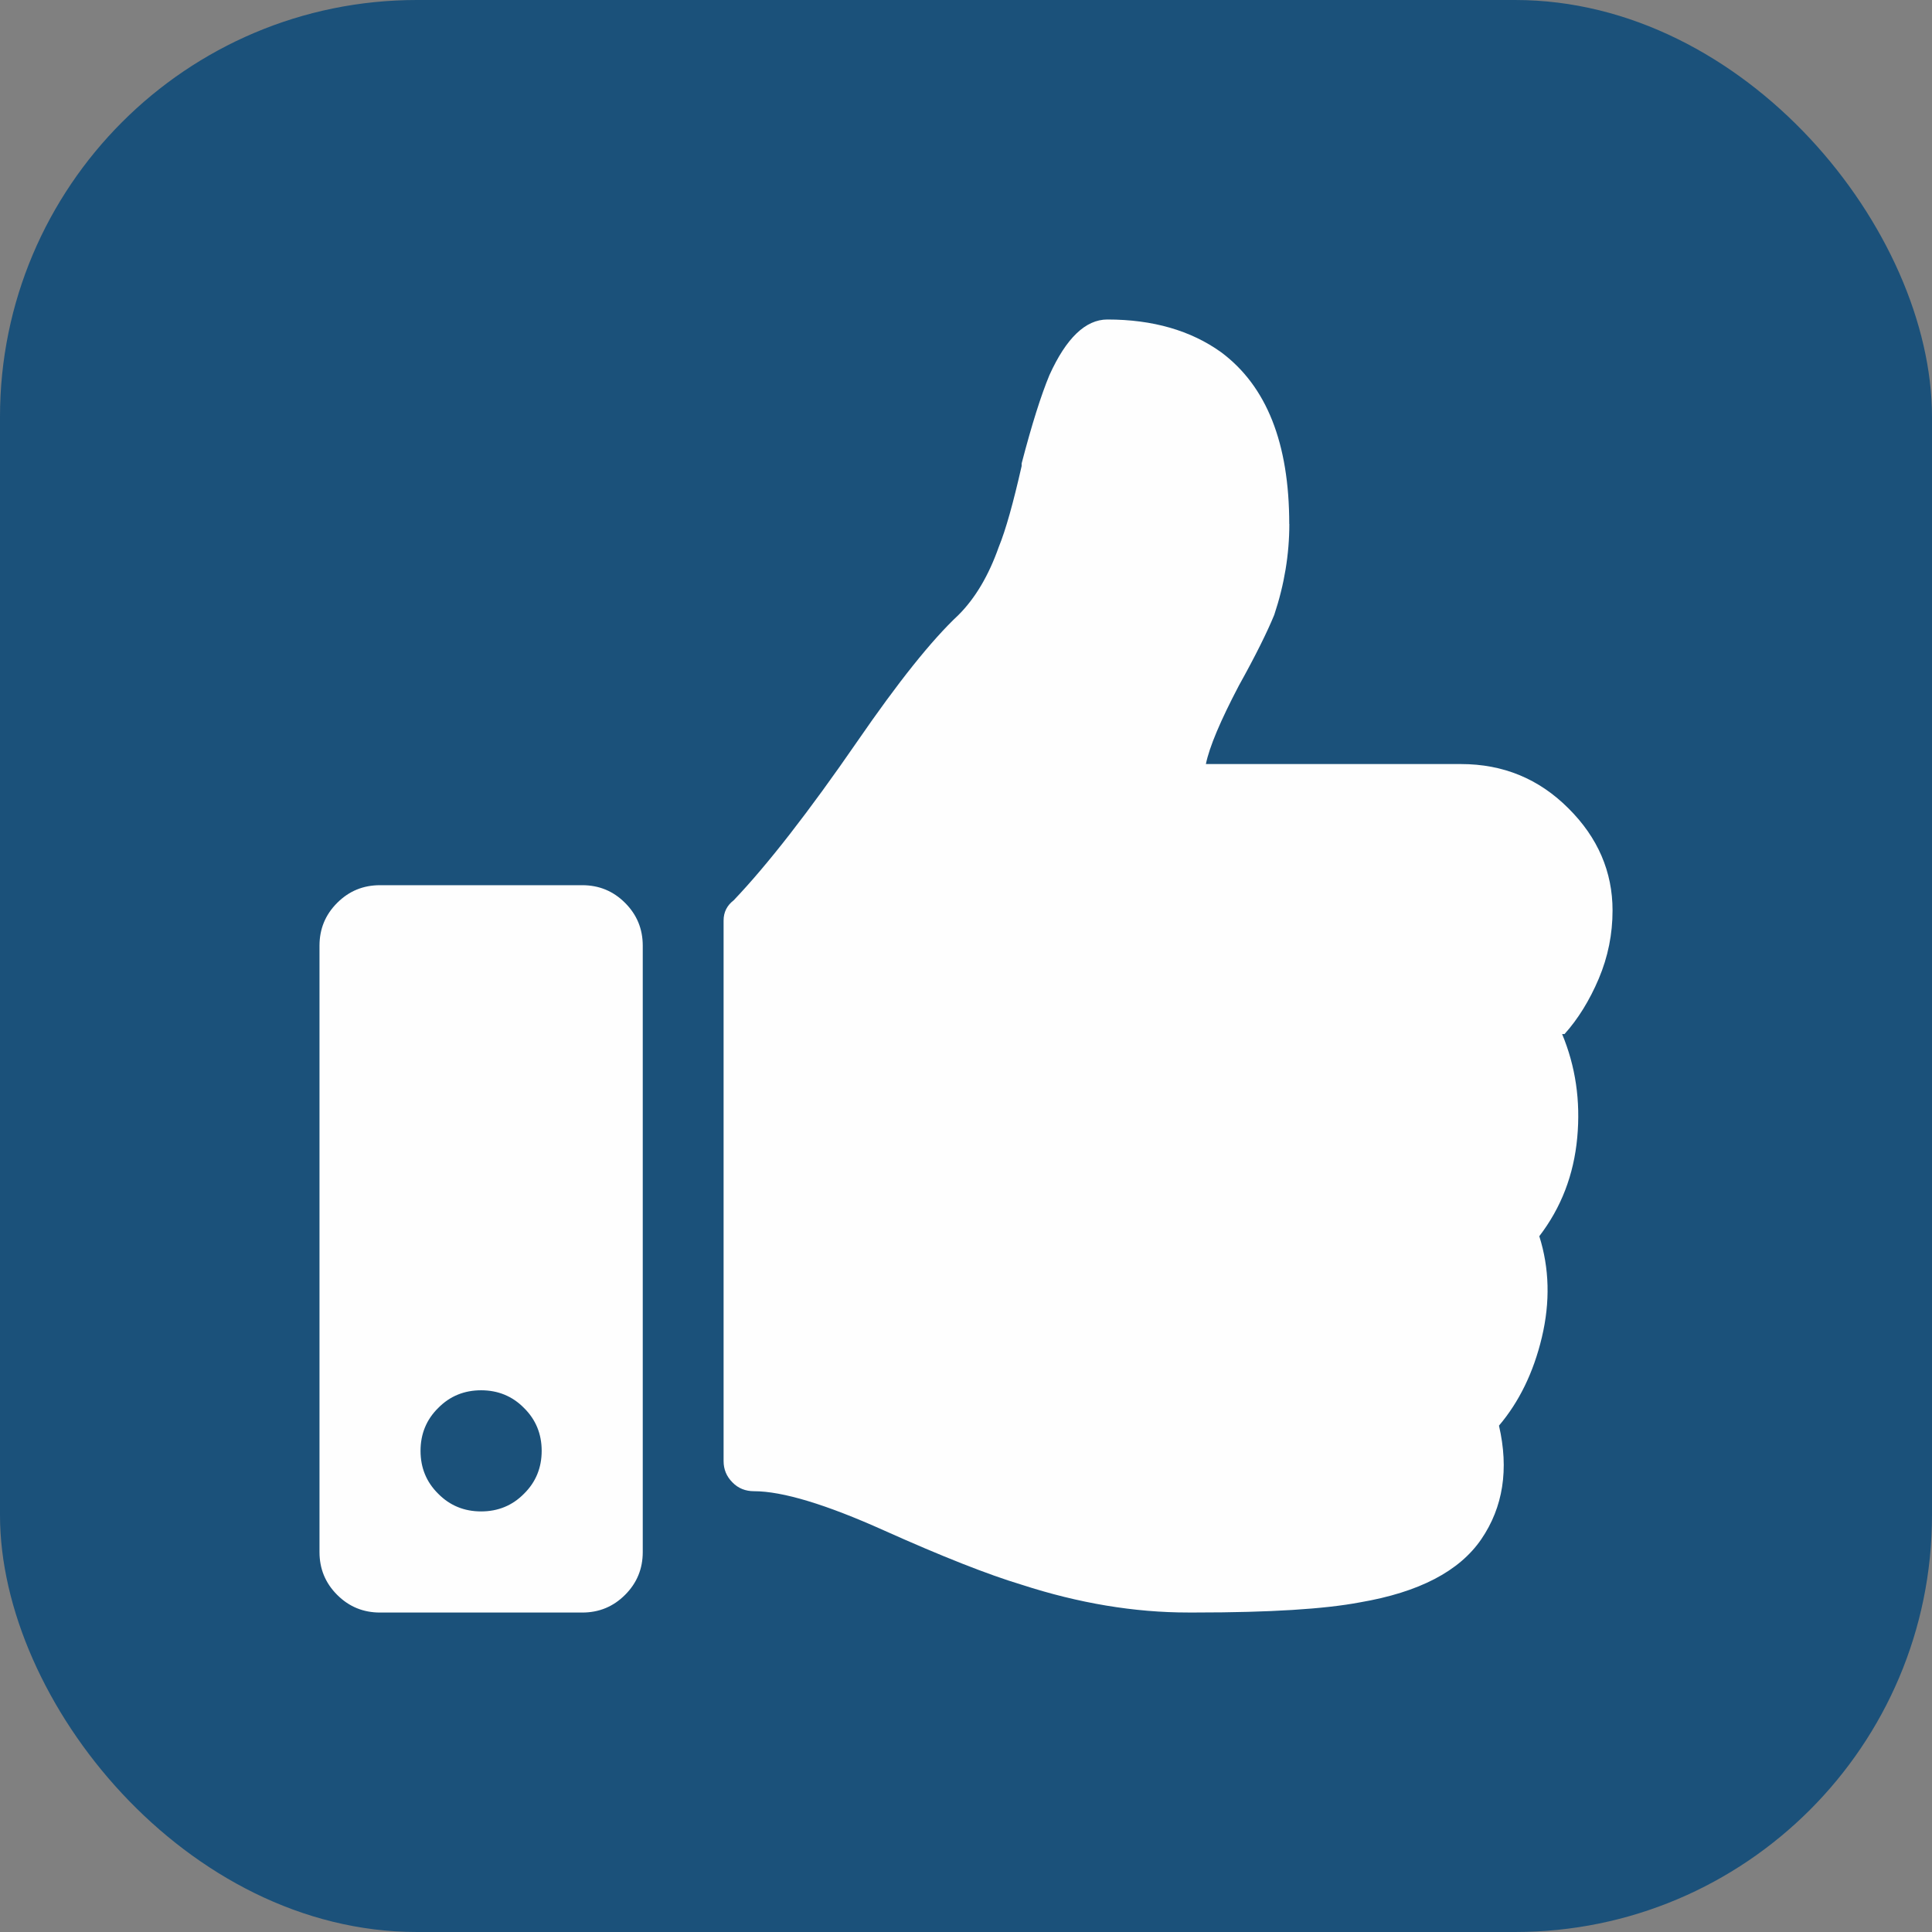
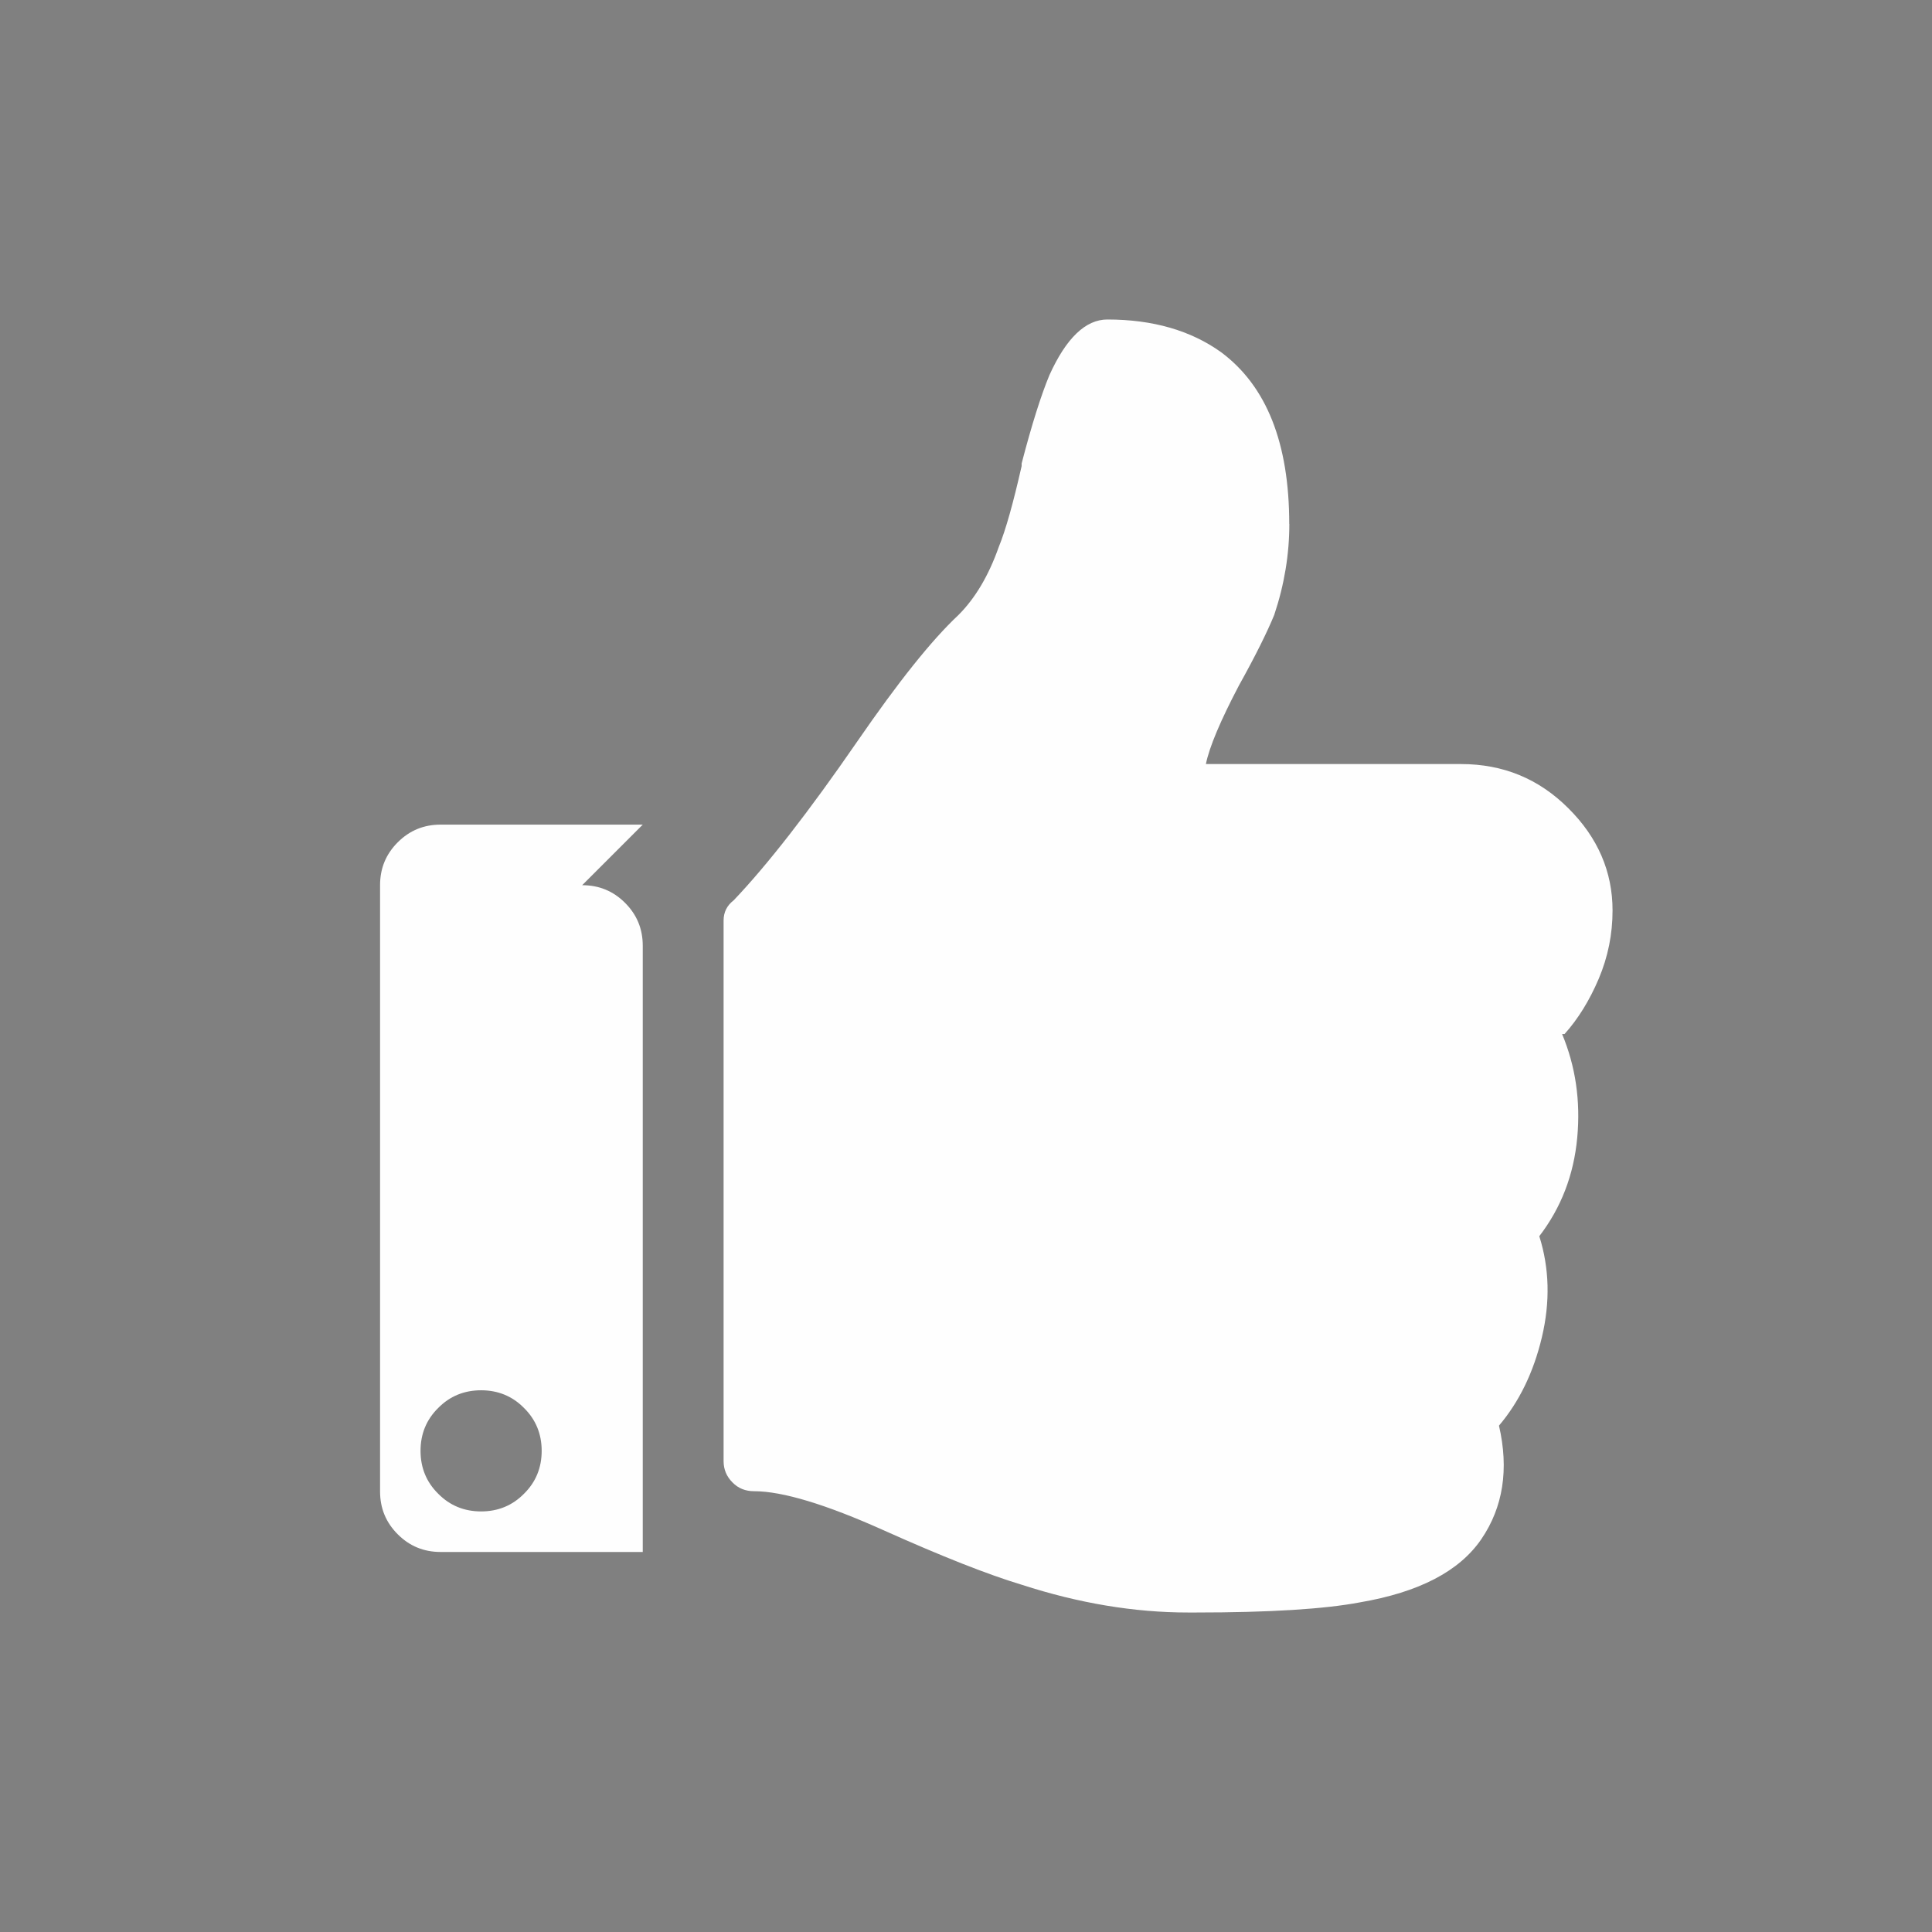
<svg xmlns="http://www.w3.org/2000/svg" xml:space="preserve" width="200px" height="200px" style="shape-rendering:geometricPrecision; text-rendering:geometricPrecision; image-rendering:optimizeQuality; fill-rule:evenodd; clip-rule:evenodd" viewBox="0 0 48.739 48.739">
  <rect x="0" y="0" width="48.739" height="48.739" fill="#808080" stroke="none" />
  <defs>
    <style type="text/css">
   
    .fil0 {fill:#1B517A}
    .fil1 {fill:#FEFEFE;fill-rule:nonzero}
   
  </style>
  </defs>
  <g id="Ebene_x0020_1">
-     <rect class="fil0" width="48.739" height="48.739" rx="10.516" ry="10.516" />
-     <path class="fil1" d="M14.687 22.331c0.424,0 0.783,0.147 1.082,0.446 0.299,0.299 0.446,0.658 0.446,1.082l0 15.293c0,0.424 -0.147,0.783 -0.446,1.082 -0.299,0.299 -0.658,0.446 -1.082,0.446l-5.099 0c-0.424,0 -0.783,-0.147 -1.082,-0.446 -0.299,-0.299 -0.446,-0.658 -0.446,-1.082l0 -15.293c0,-0.424 0.147,-0.783 0.446,-1.082 0.299,-0.299 0.658,-0.446 1.082,-0.446l5.099 0zm-2.55 15.798c0.424,0 0.788,-0.147 1.082,-0.446 0.299,-0.294 0.446,-0.658 0.446,-1.082 0,-0.424 -0.147,-0.788 -0.446,-1.082 -0.294,-0.299 -0.658,-0.446 -1.082,-0.446 -0.424,0 -0.788,0.147 -1.082,0.446 -0.299,0.294 -0.446,0.658 -0.446,1.082 0,0.424 0.147,0.788 0.446,1.082 0.294,0.299 0.658,0.446 1.082,0.446zm20.387 -24.91c0,-2.039 -0.571,-3.479 -1.718,-4.333 -0.766,-0.549 -1.723,-0.826 -2.87,-0.826 -0.549,0 -1.038,0.467 -1.462,1.403 -0.212,0.511 -0.446,1.25 -0.701,2.229l0 0.065c-0.212,0.935 -0.402,1.615 -0.576,2.039 -0.255,0.723 -0.593,1.294 -1.017,1.718 -0.68,0.636 -1.528,1.702 -2.55,3.186 -1.229,1.783 -2.272,3.121 -3.121,4.012 -0.169,0.13 -0.255,0.299 -0.255,0.511l0 13.635c0,0.212 0.076,0.391 0.223,0.538 0.147,0.152 0.332,0.223 0.544,0.223 0.718,0 1.816,0.332 3.278,0.989 1.468,0.658 2.626,1.115 3.474,1.37 1.441,0.468 2.843,0.701 4.202,0.701l0.19 0c1.87,0 3.251,-0.087 4.143,-0.256 1.49,-0.255 2.506,-0.783 3.061,-1.593 0.549,-0.805 0.701,-1.761 0.446,-2.865 0.506,-0.598 0.87,-1.337 1.082,-2.229 0.212,-0.892 0.19,-1.745 -0.065,-2.55 0.554,-0.723 0.87,-1.549 0.957,-2.484 0.087,-0.935 -0.044,-1.805 -0.381,-2.615l0.06 0c0.342,-0.381 0.631,-0.848 0.864,-1.397 0.234,-0.554 0.348,-1.125 0.348,-1.723 0,-0.973 -0.37,-1.838 -1.115,-2.577 -0.745,-0.745 -1.647,-1.115 -2.707,-1.115l-6.437 0c0.087,-0.429 0.364,-1.087 0.832,-1.979 0.424,-0.761 0.718,-1.359 0.892,-1.783 0.256,-0.767 0.381,-1.528 0.381,-2.294z" />
+     <path class="fil1" d="M14.687 22.331c0.424,0 0.783,0.147 1.082,0.446 0.299,0.299 0.446,0.658 0.446,1.082l0 15.293l-5.099 0c-0.424,0 -0.783,-0.147 -1.082,-0.446 -0.299,-0.299 -0.446,-0.658 -0.446,-1.082l0 -15.293c0,-0.424 0.147,-0.783 0.446,-1.082 0.299,-0.299 0.658,-0.446 1.082,-0.446l5.099 0zm-2.55 15.798c0.424,0 0.788,-0.147 1.082,-0.446 0.299,-0.294 0.446,-0.658 0.446,-1.082 0,-0.424 -0.147,-0.788 -0.446,-1.082 -0.294,-0.299 -0.658,-0.446 -1.082,-0.446 -0.424,0 -0.788,0.147 -1.082,0.446 -0.299,0.294 -0.446,0.658 -0.446,1.082 0,0.424 0.147,0.788 0.446,1.082 0.294,0.299 0.658,0.446 1.082,0.446zm20.387 -24.91c0,-2.039 -0.571,-3.479 -1.718,-4.333 -0.766,-0.549 -1.723,-0.826 -2.87,-0.826 -0.549,0 -1.038,0.467 -1.462,1.403 -0.212,0.511 -0.446,1.25 -0.701,2.229l0 0.065c-0.212,0.935 -0.402,1.615 -0.576,2.039 -0.255,0.723 -0.593,1.294 -1.017,1.718 -0.68,0.636 -1.528,1.702 -2.55,3.186 -1.229,1.783 -2.272,3.121 -3.121,4.012 -0.169,0.13 -0.255,0.299 -0.255,0.511l0 13.635c0,0.212 0.076,0.391 0.223,0.538 0.147,0.152 0.332,0.223 0.544,0.223 0.718,0 1.816,0.332 3.278,0.989 1.468,0.658 2.626,1.115 3.474,1.37 1.441,0.468 2.843,0.701 4.202,0.701l0.19 0c1.87,0 3.251,-0.087 4.143,-0.256 1.49,-0.255 2.506,-0.783 3.061,-1.593 0.549,-0.805 0.701,-1.761 0.446,-2.865 0.506,-0.598 0.87,-1.337 1.082,-2.229 0.212,-0.892 0.19,-1.745 -0.065,-2.55 0.554,-0.723 0.87,-1.549 0.957,-2.484 0.087,-0.935 -0.044,-1.805 -0.381,-2.615l0.06 0c0.342,-0.381 0.631,-0.848 0.864,-1.397 0.234,-0.554 0.348,-1.125 0.348,-1.723 0,-0.973 -0.37,-1.838 -1.115,-2.577 -0.745,-0.745 -1.647,-1.115 -2.707,-1.115l-6.437 0c0.087,-0.429 0.364,-1.087 0.832,-1.979 0.424,-0.761 0.718,-1.359 0.892,-1.783 0.256,-0.767 0.381,-1.528 0.381,-2.294z" />
  </g>
</svg>